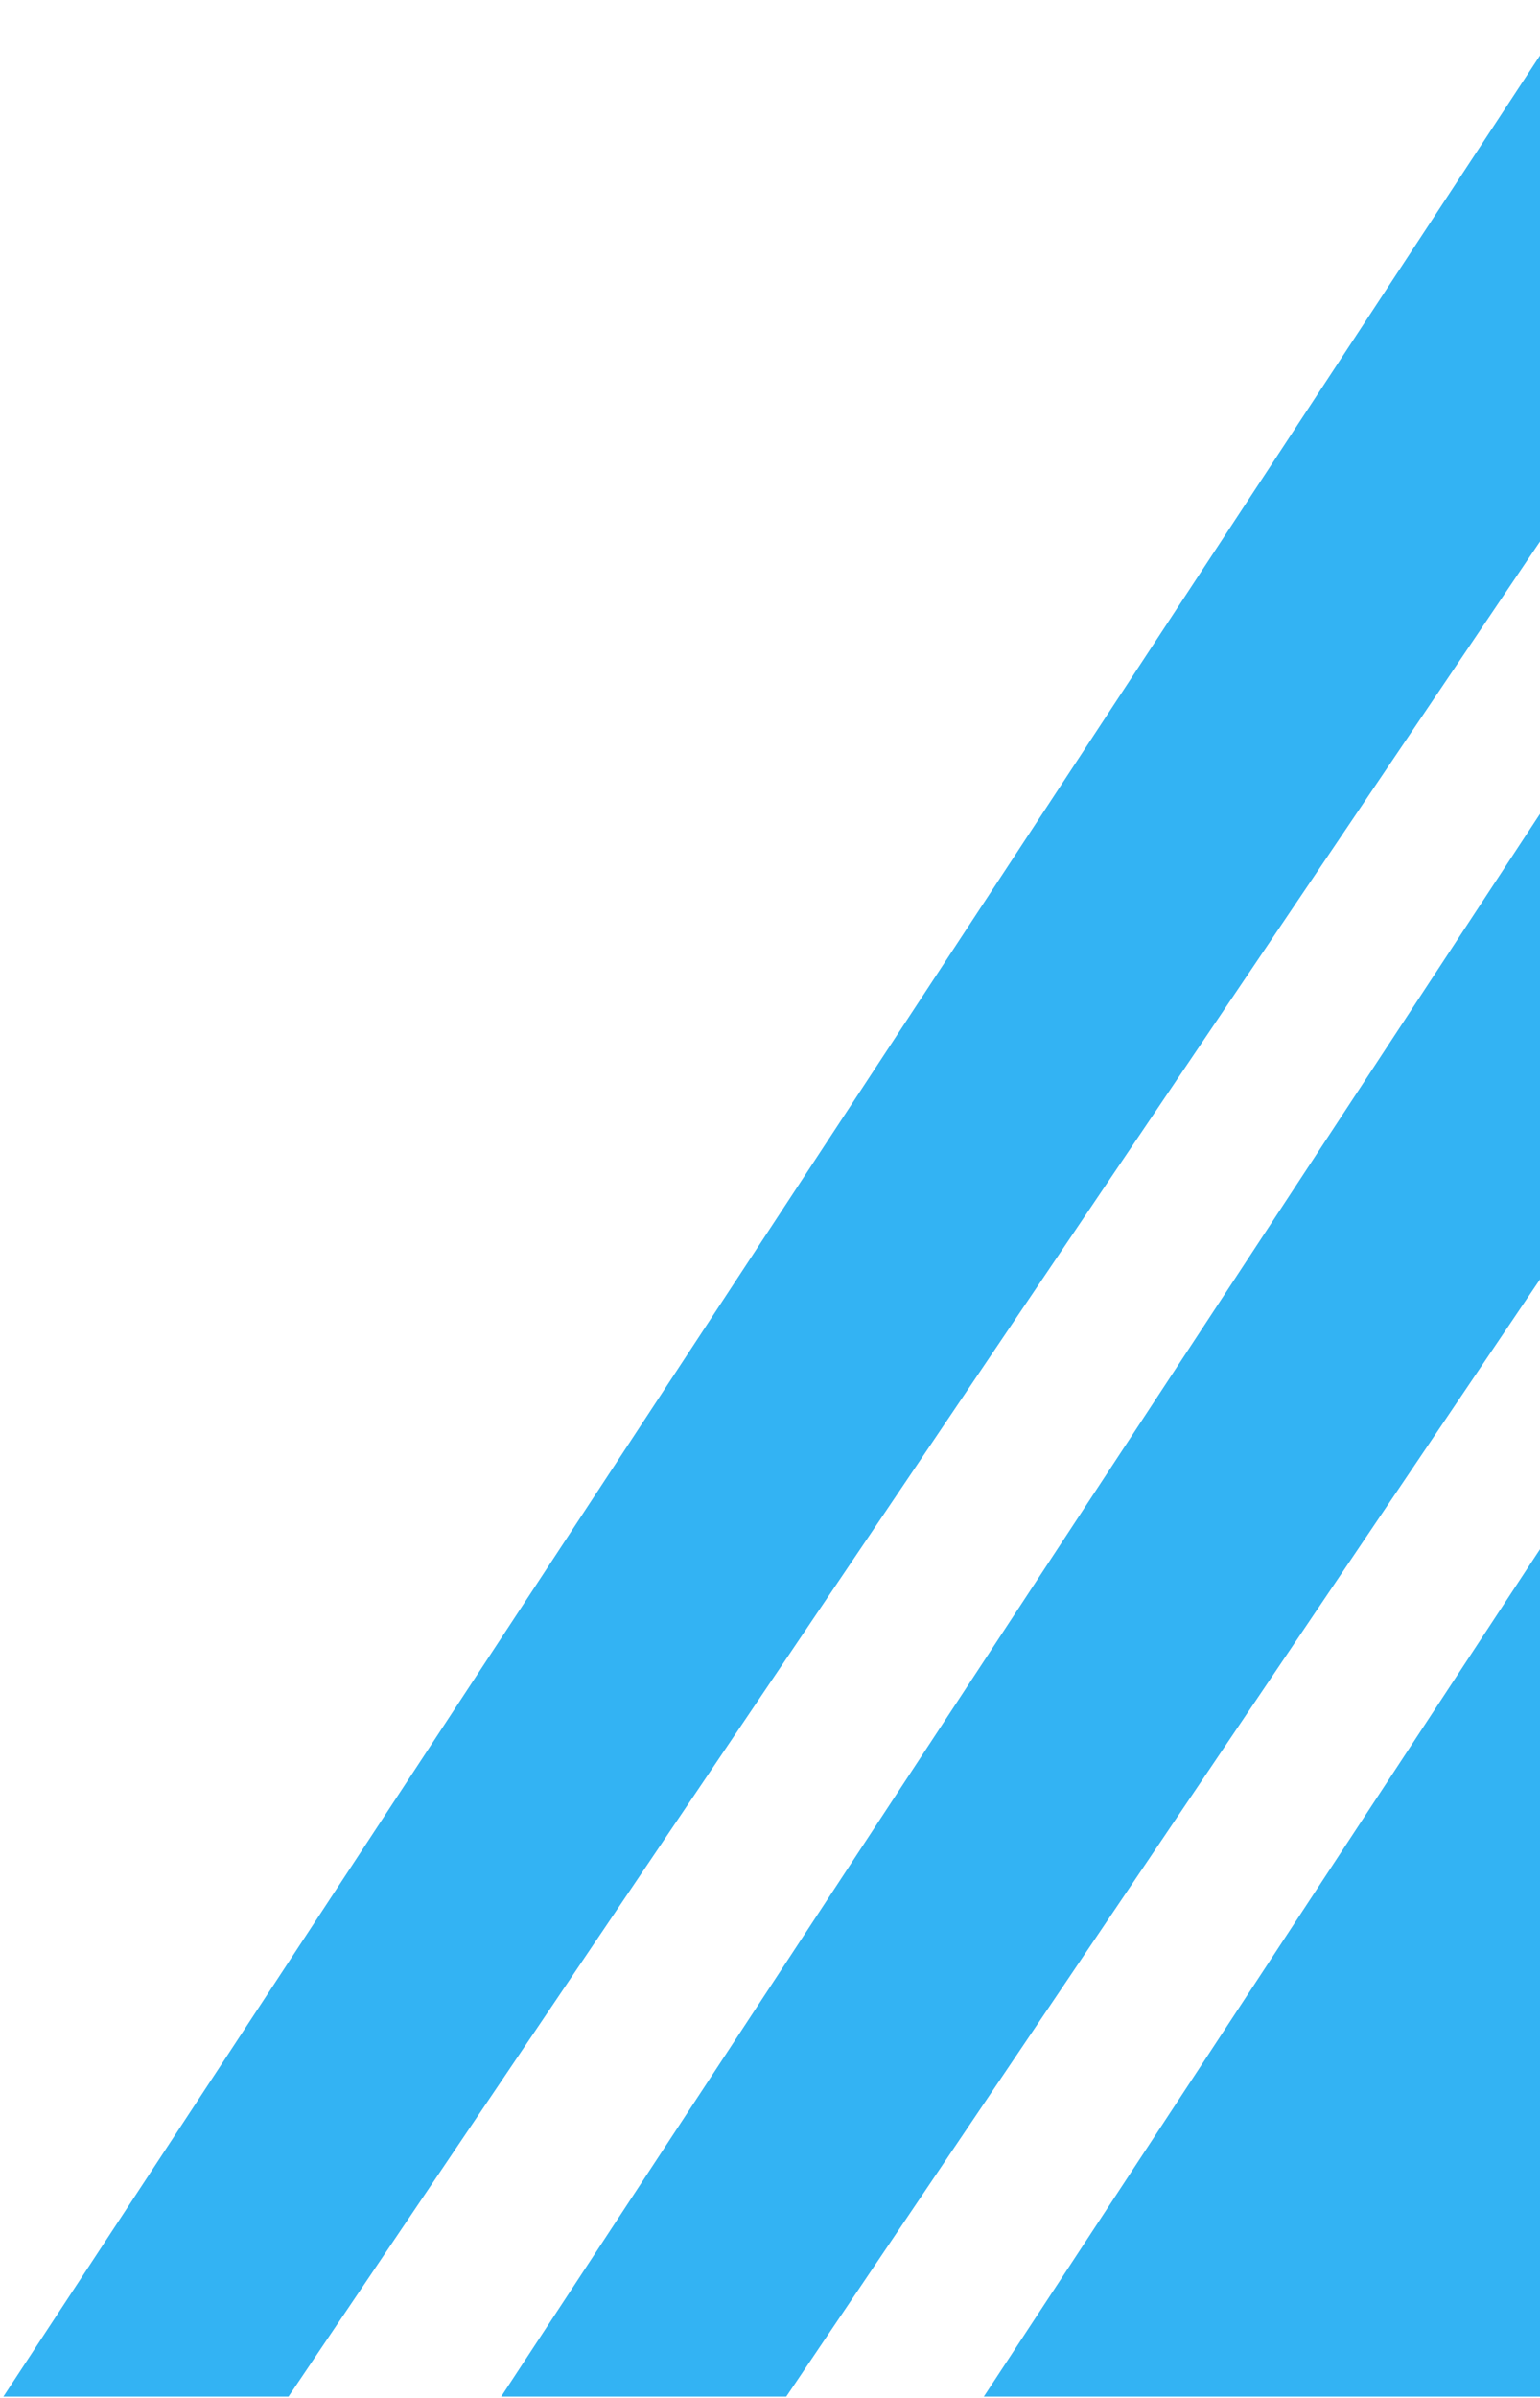
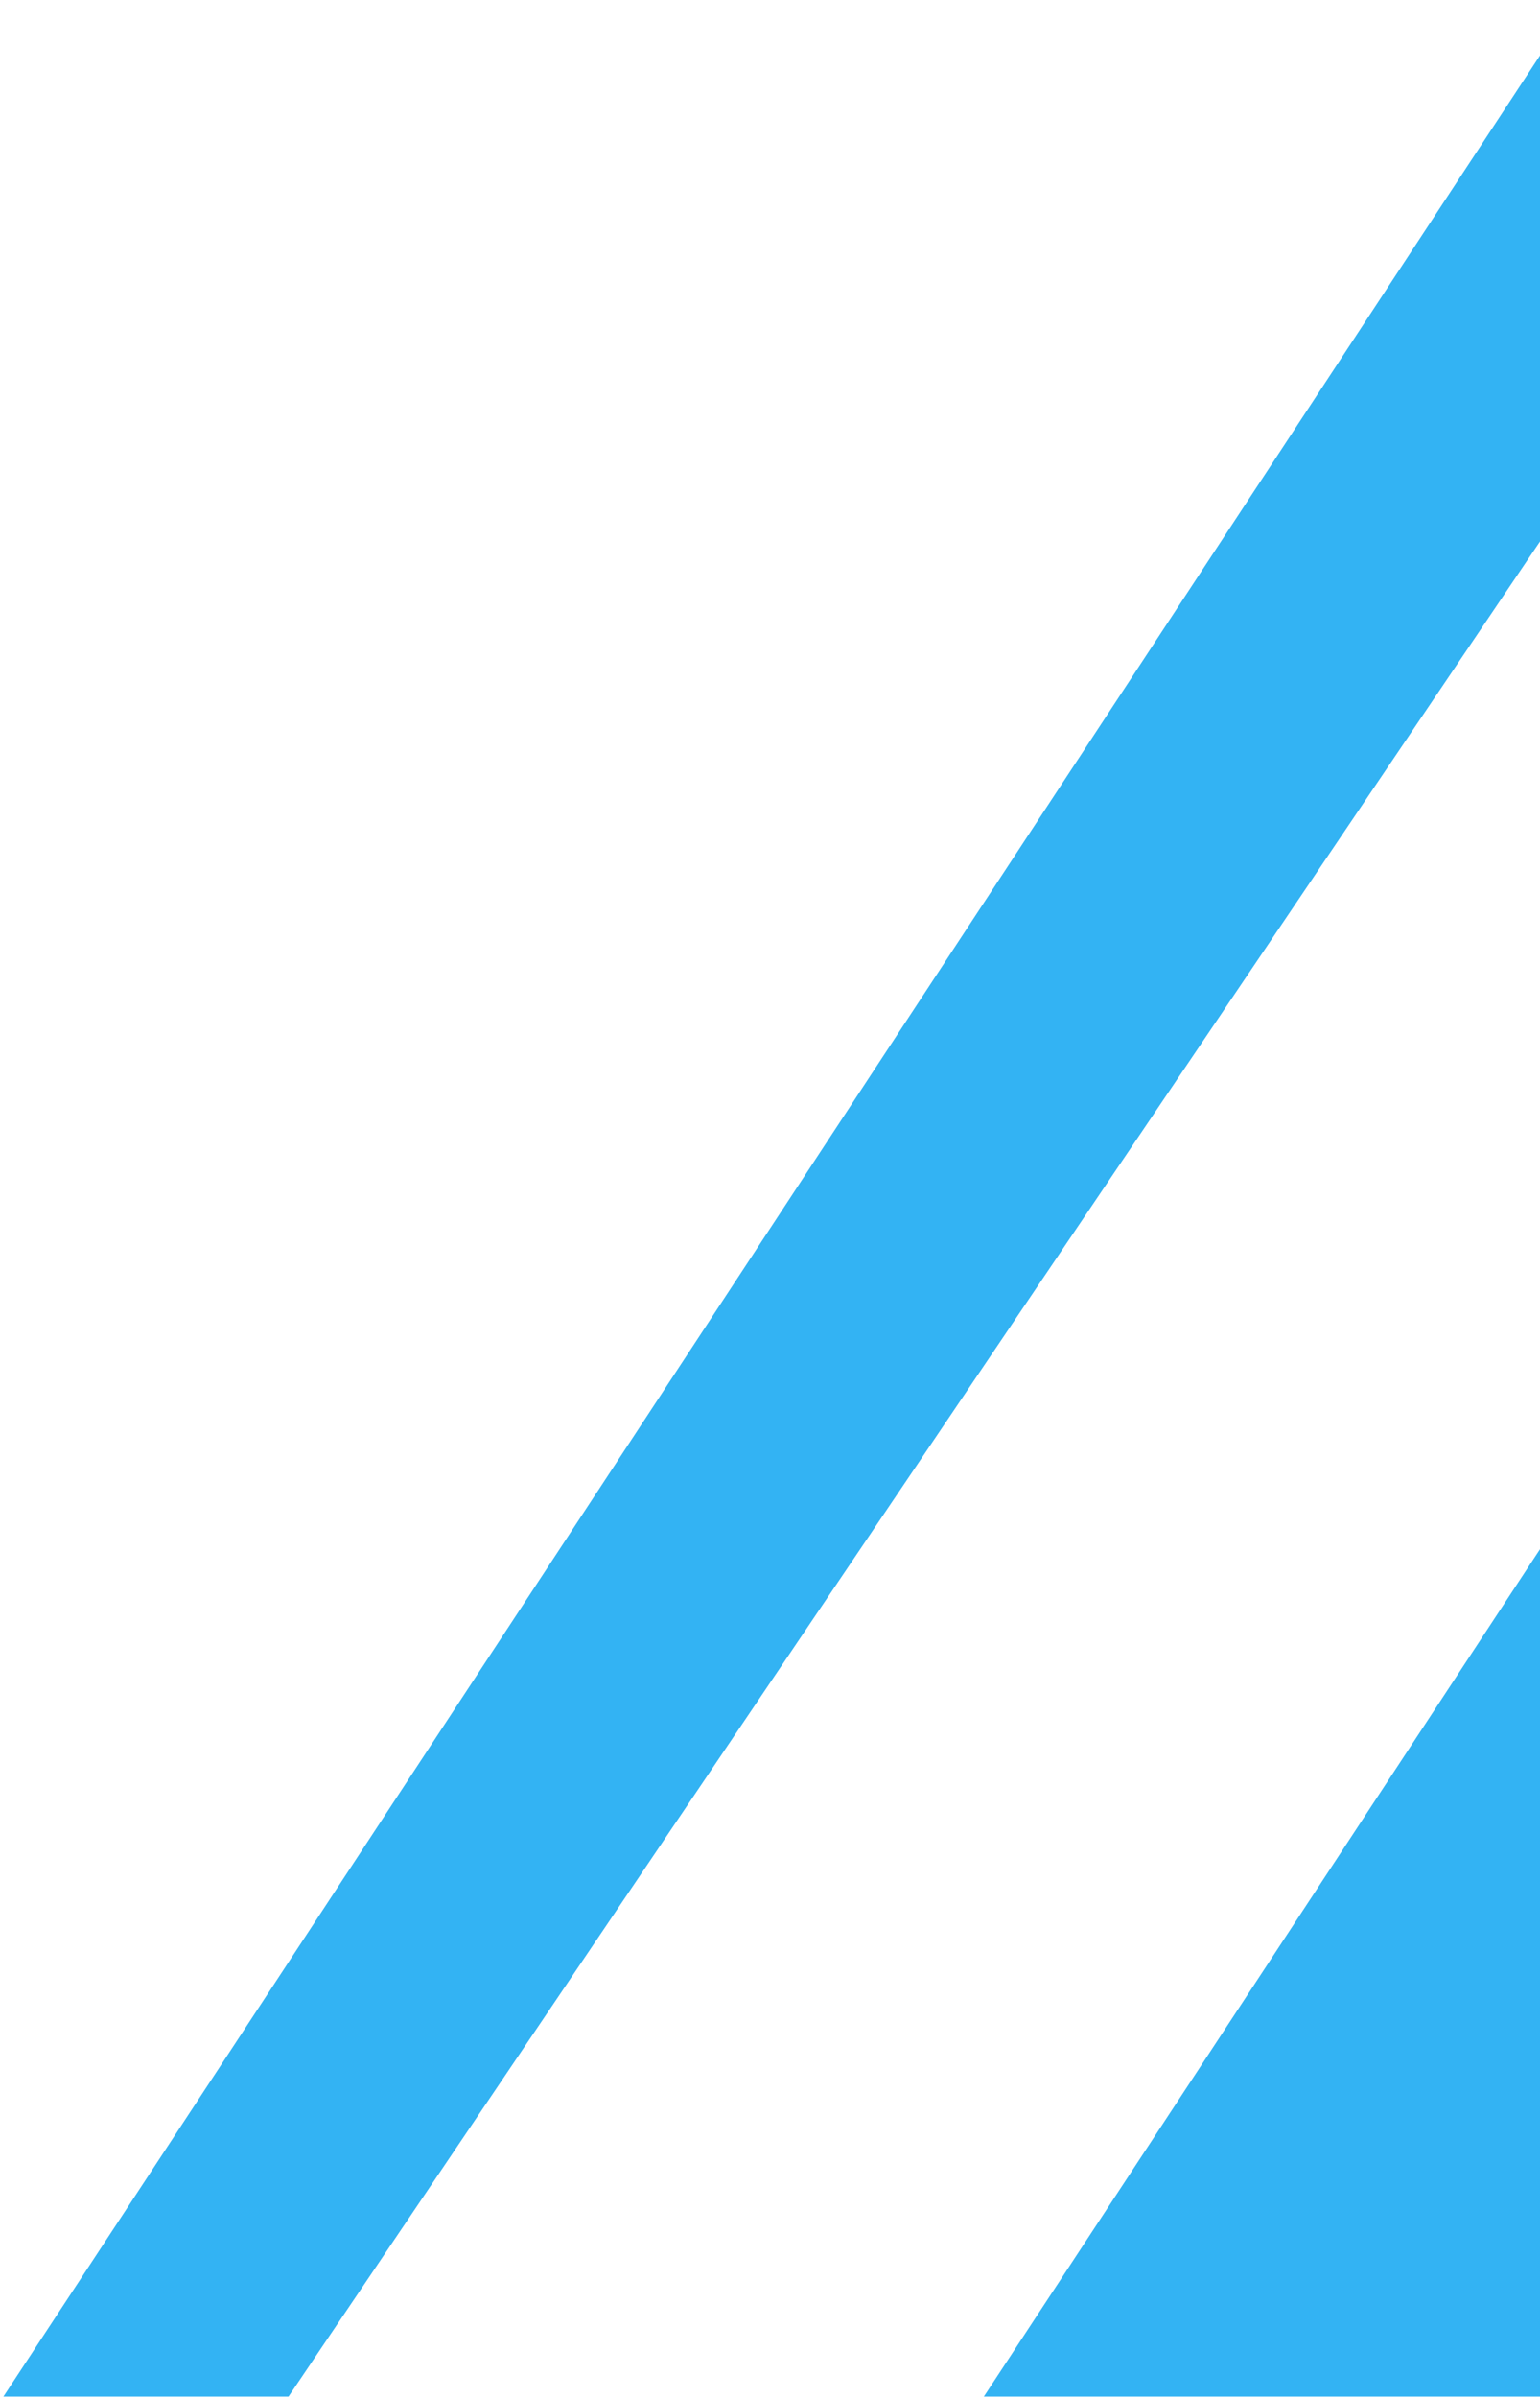
<svg xmlns="http://www.w3.org/2000/svg" width="248" height="386" viewBox="0 0 248 386" fill="none">
  <path d="M46.46 385.76H0.546L253.861 9.15527e-05H306.832L46.46 385.76Z" fill="#33B3F3" />
-   <path d="M126.621 385.76H80.706L334.022 9.15527e-05H386.992L126.621 385.76Z" fill="#33B3F3" />
  <path d="M538.522 385.76H158.434L411.75 9.15527e-05H798.894L538.522 385.76Z" fill="#33B3F3" />
</svg>